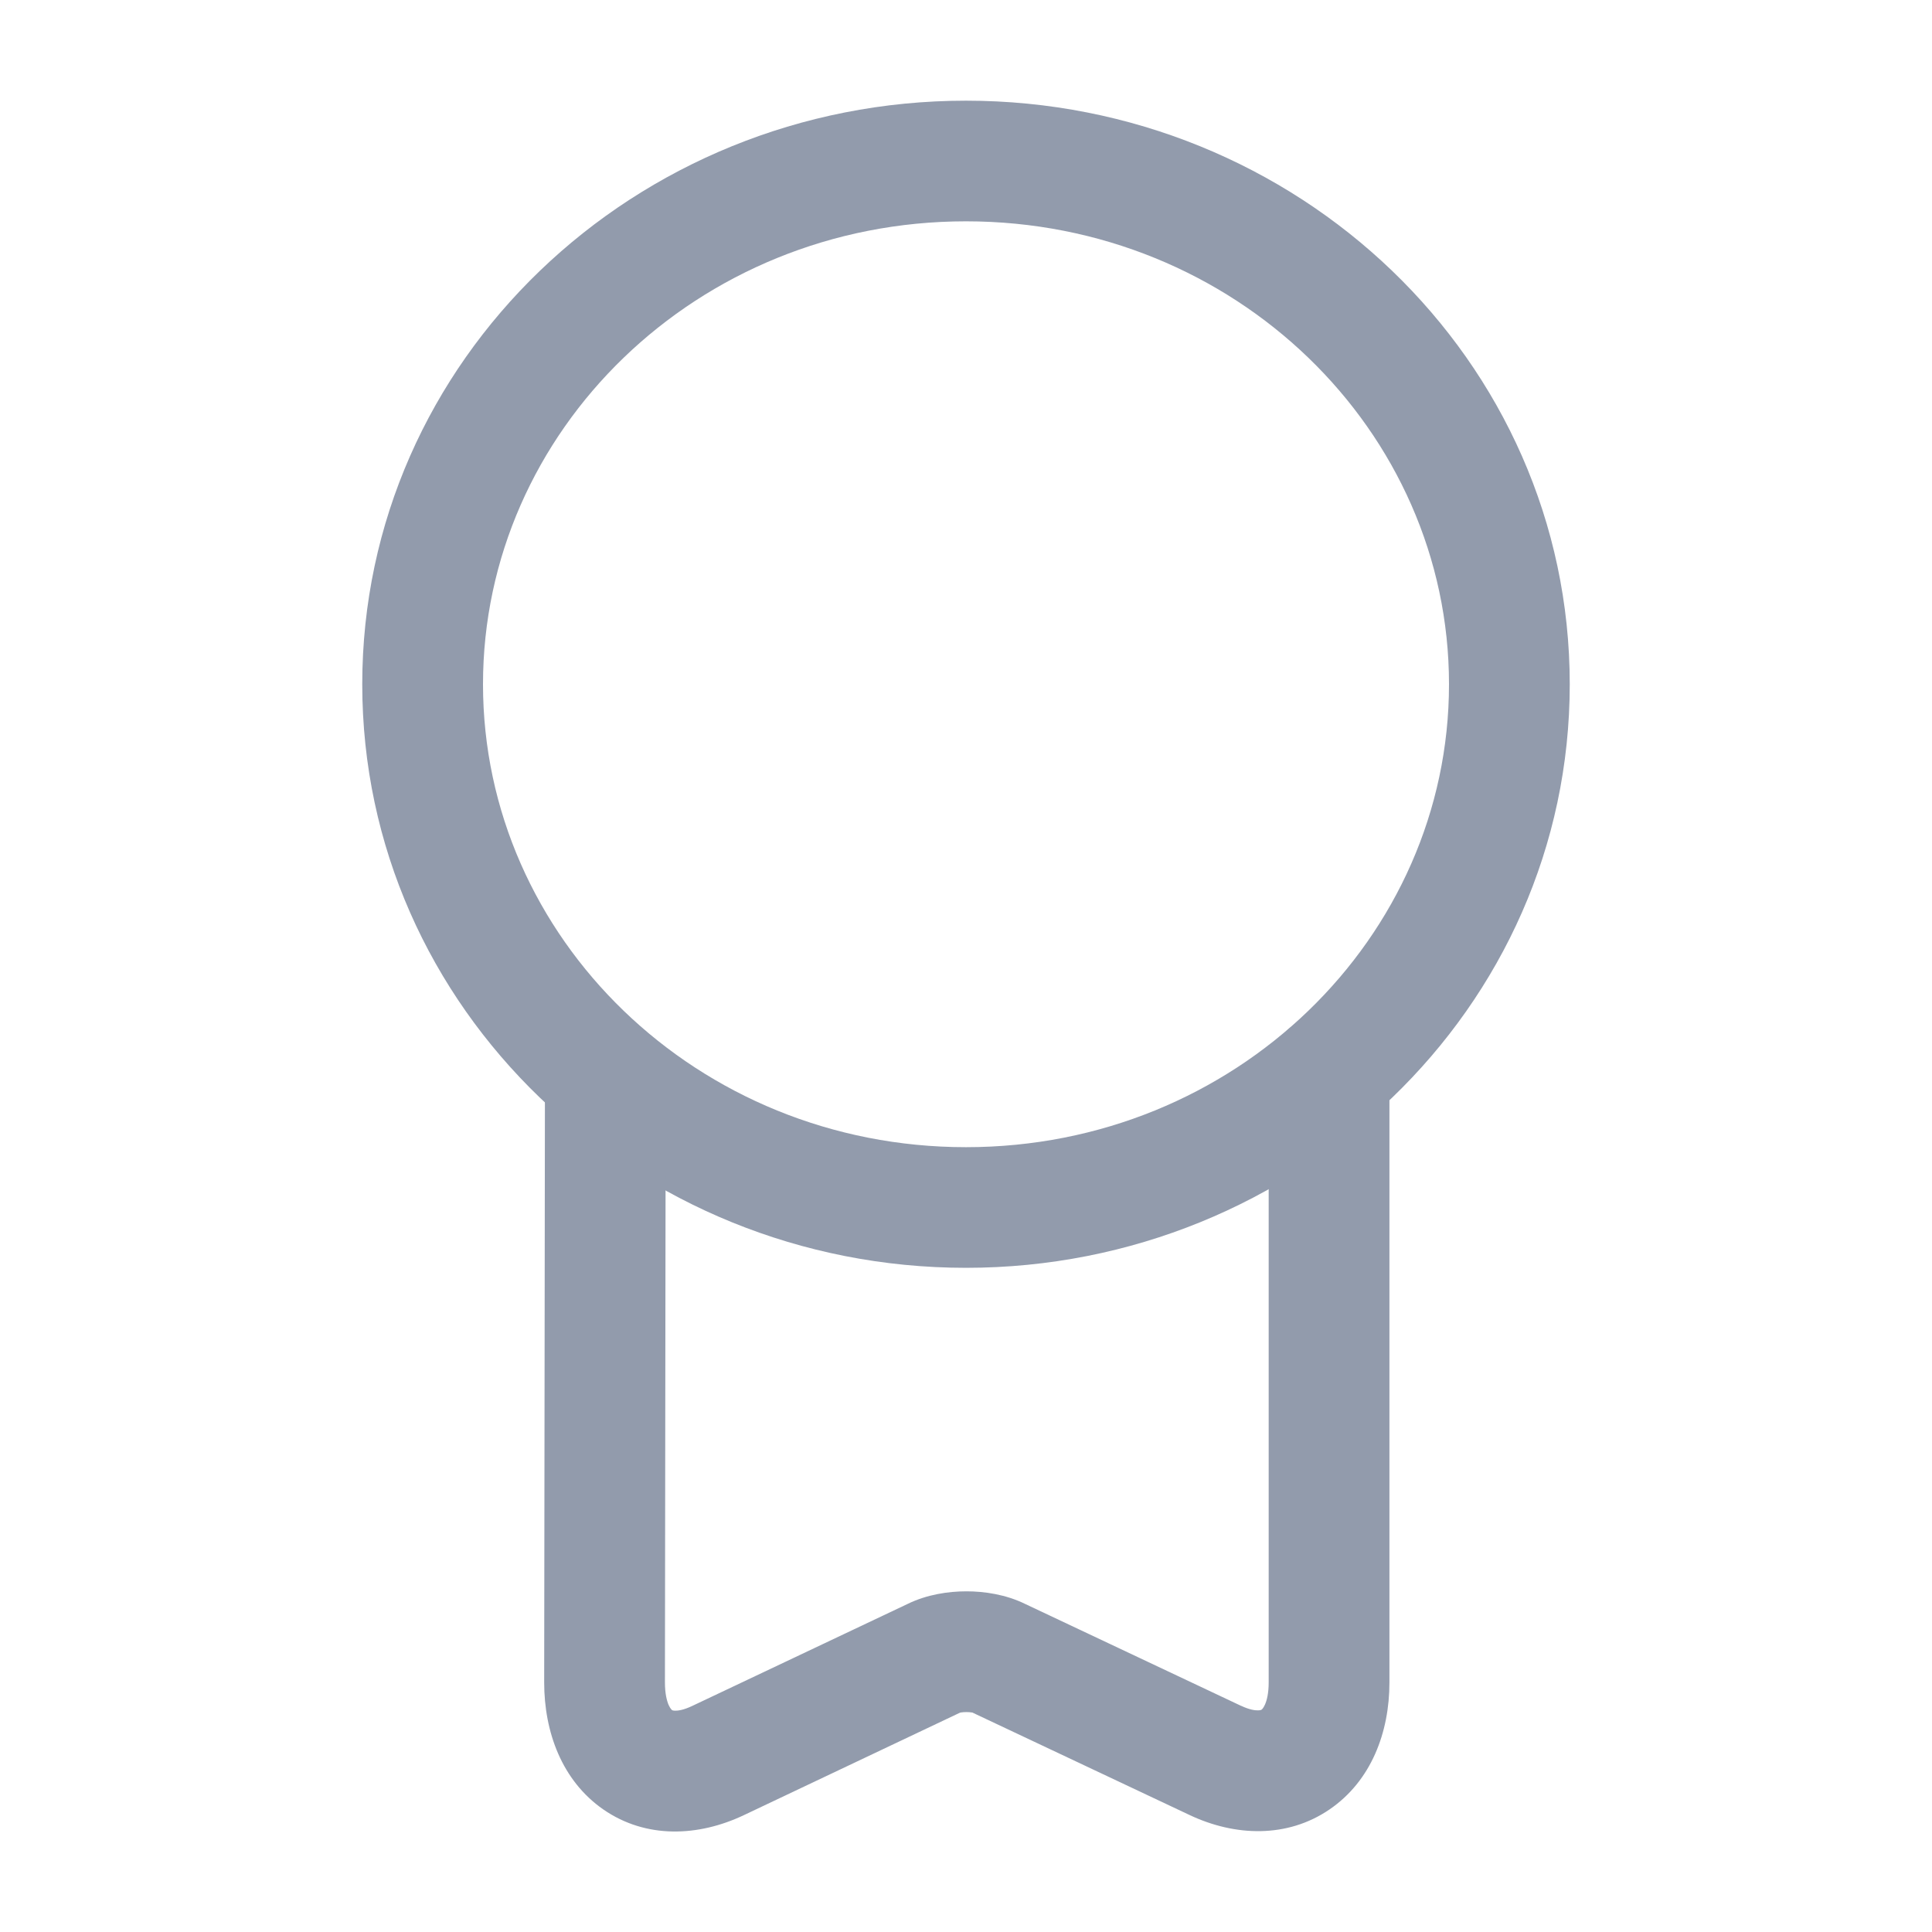
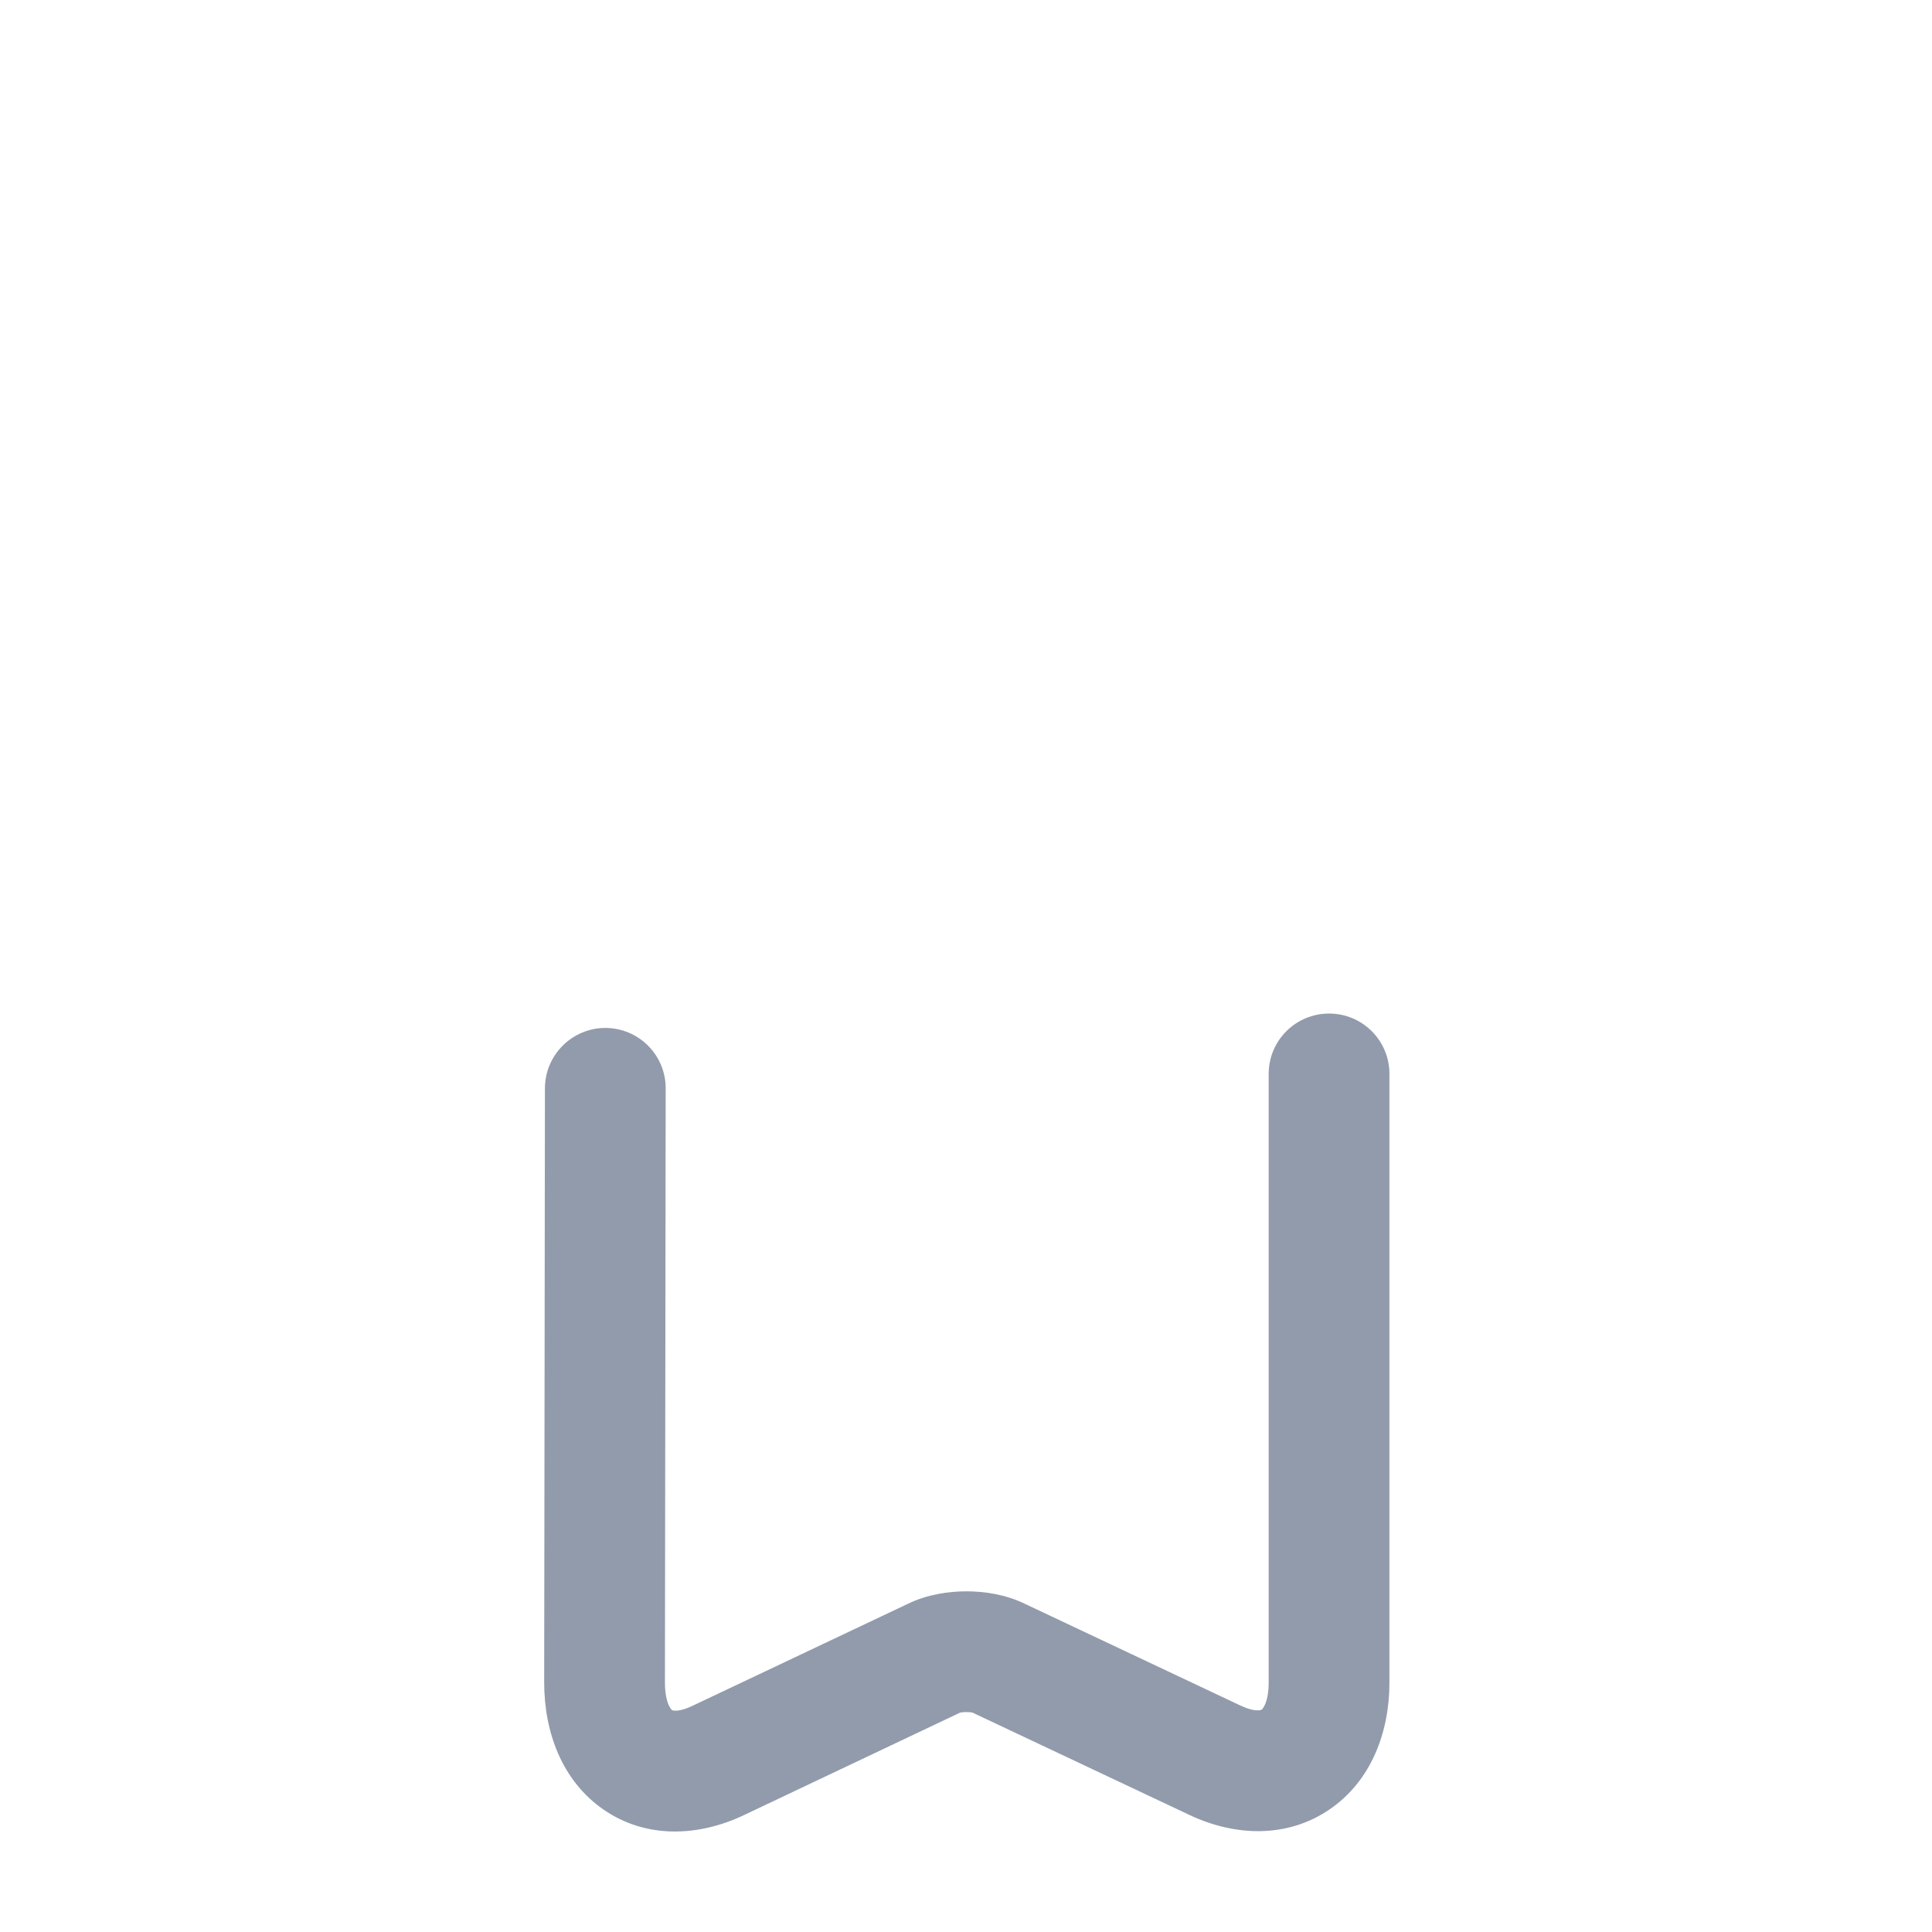
<svg xmlns="http://www.w3.org/2000/svg" width="18" height="18" viewBox="0 0 18 18" fill="none">
  <g id="Subscription">
    <g id="Vector">
-       <path fill-rule="evenodd" clip-rule="evenodd" d="M9 2.062C6.495 2.062 4.5 4.013 4.5 6.375C4.5 8.737 6.495 10.688 9 10.688C11.505 10.688 13.5 8.737 13.5 6.375C13.5 4.013 11.505 2.062 9 2.062ZM3.375 6.375C3.375 3.352 5.914 0.938 9 0.938C12.086 0.938 14.625 3.352 14.625 6.375C14.625 9.398 12.086 11.812 9 11.812C5.914 11.812 3.375 9.398 3.375 6.375Z" fill="#929BAC" />
      <path fill-rule="evenodd" clip-rule="evenodd" d="M12.383 9.443C12.693 9.443 12.945 9.694 12.945 10.005V15.675C12.945 16.139 12.776 16.592 12.387 16.858C11.992 17.128 11.507 17.109 11.087 16.912L11.085 16.911L9.067 15.959L9.064 15.957C9.062 15.957 9.06 15.956 9.056 15.955C9.043 15.953 9.025 15.951 9.004 15.951C8.982 15.951 8.964 15.953 8.951 15.955C8.948 15.956 8.945 15.957 8.944 15.957L8.941 15.958L6.931 16.911C6.508 17.112 6.02 17.134 5.622 16.859C5.234 16.59 5.07 16.135 5.07 15.675L5.077 10.139C5.078 9.829 5.33 9.577 5.641 9.577C5.951 9.578 6.203 9.83 6.202 10.141L6.195 15.675C6.195 15.779 6.213 15.847 6.23 15.886C6.247 15.923 6.262 15.933 6.262 15.933C6.262 15.933 6.264 15.935 6.267 15.935C6.27 15.936 6.276 15.938 6.289 15.938C6.314 15.939 6.367 15.933 6.449 15.894L8.455 14.944C8.636 14.855 8.837 14.826 9.004 14.826C9.17 14.826 9.371 14.855 9.552 14.944L11.563 15.893L11.564 15.893C11.643 15.93 11.695 15.936 11.721 15.935C11.745 15.935 11.753 15.929 11.753 15.929C11.755 15.928 11.769 15.918 11.785 15.882C11.802 15.845 11.82 15.778 11.82 15.675V10.005C11.82 9.694 12.072 9.443 12.383 9.443ZM8.952 15.953L8.949 15.954L8.952 15.953ZM9.056 15.953L9.059 15.955L9.056 15.953Z" fill="#929BAC" />
    </g>
  </g>
</svg>